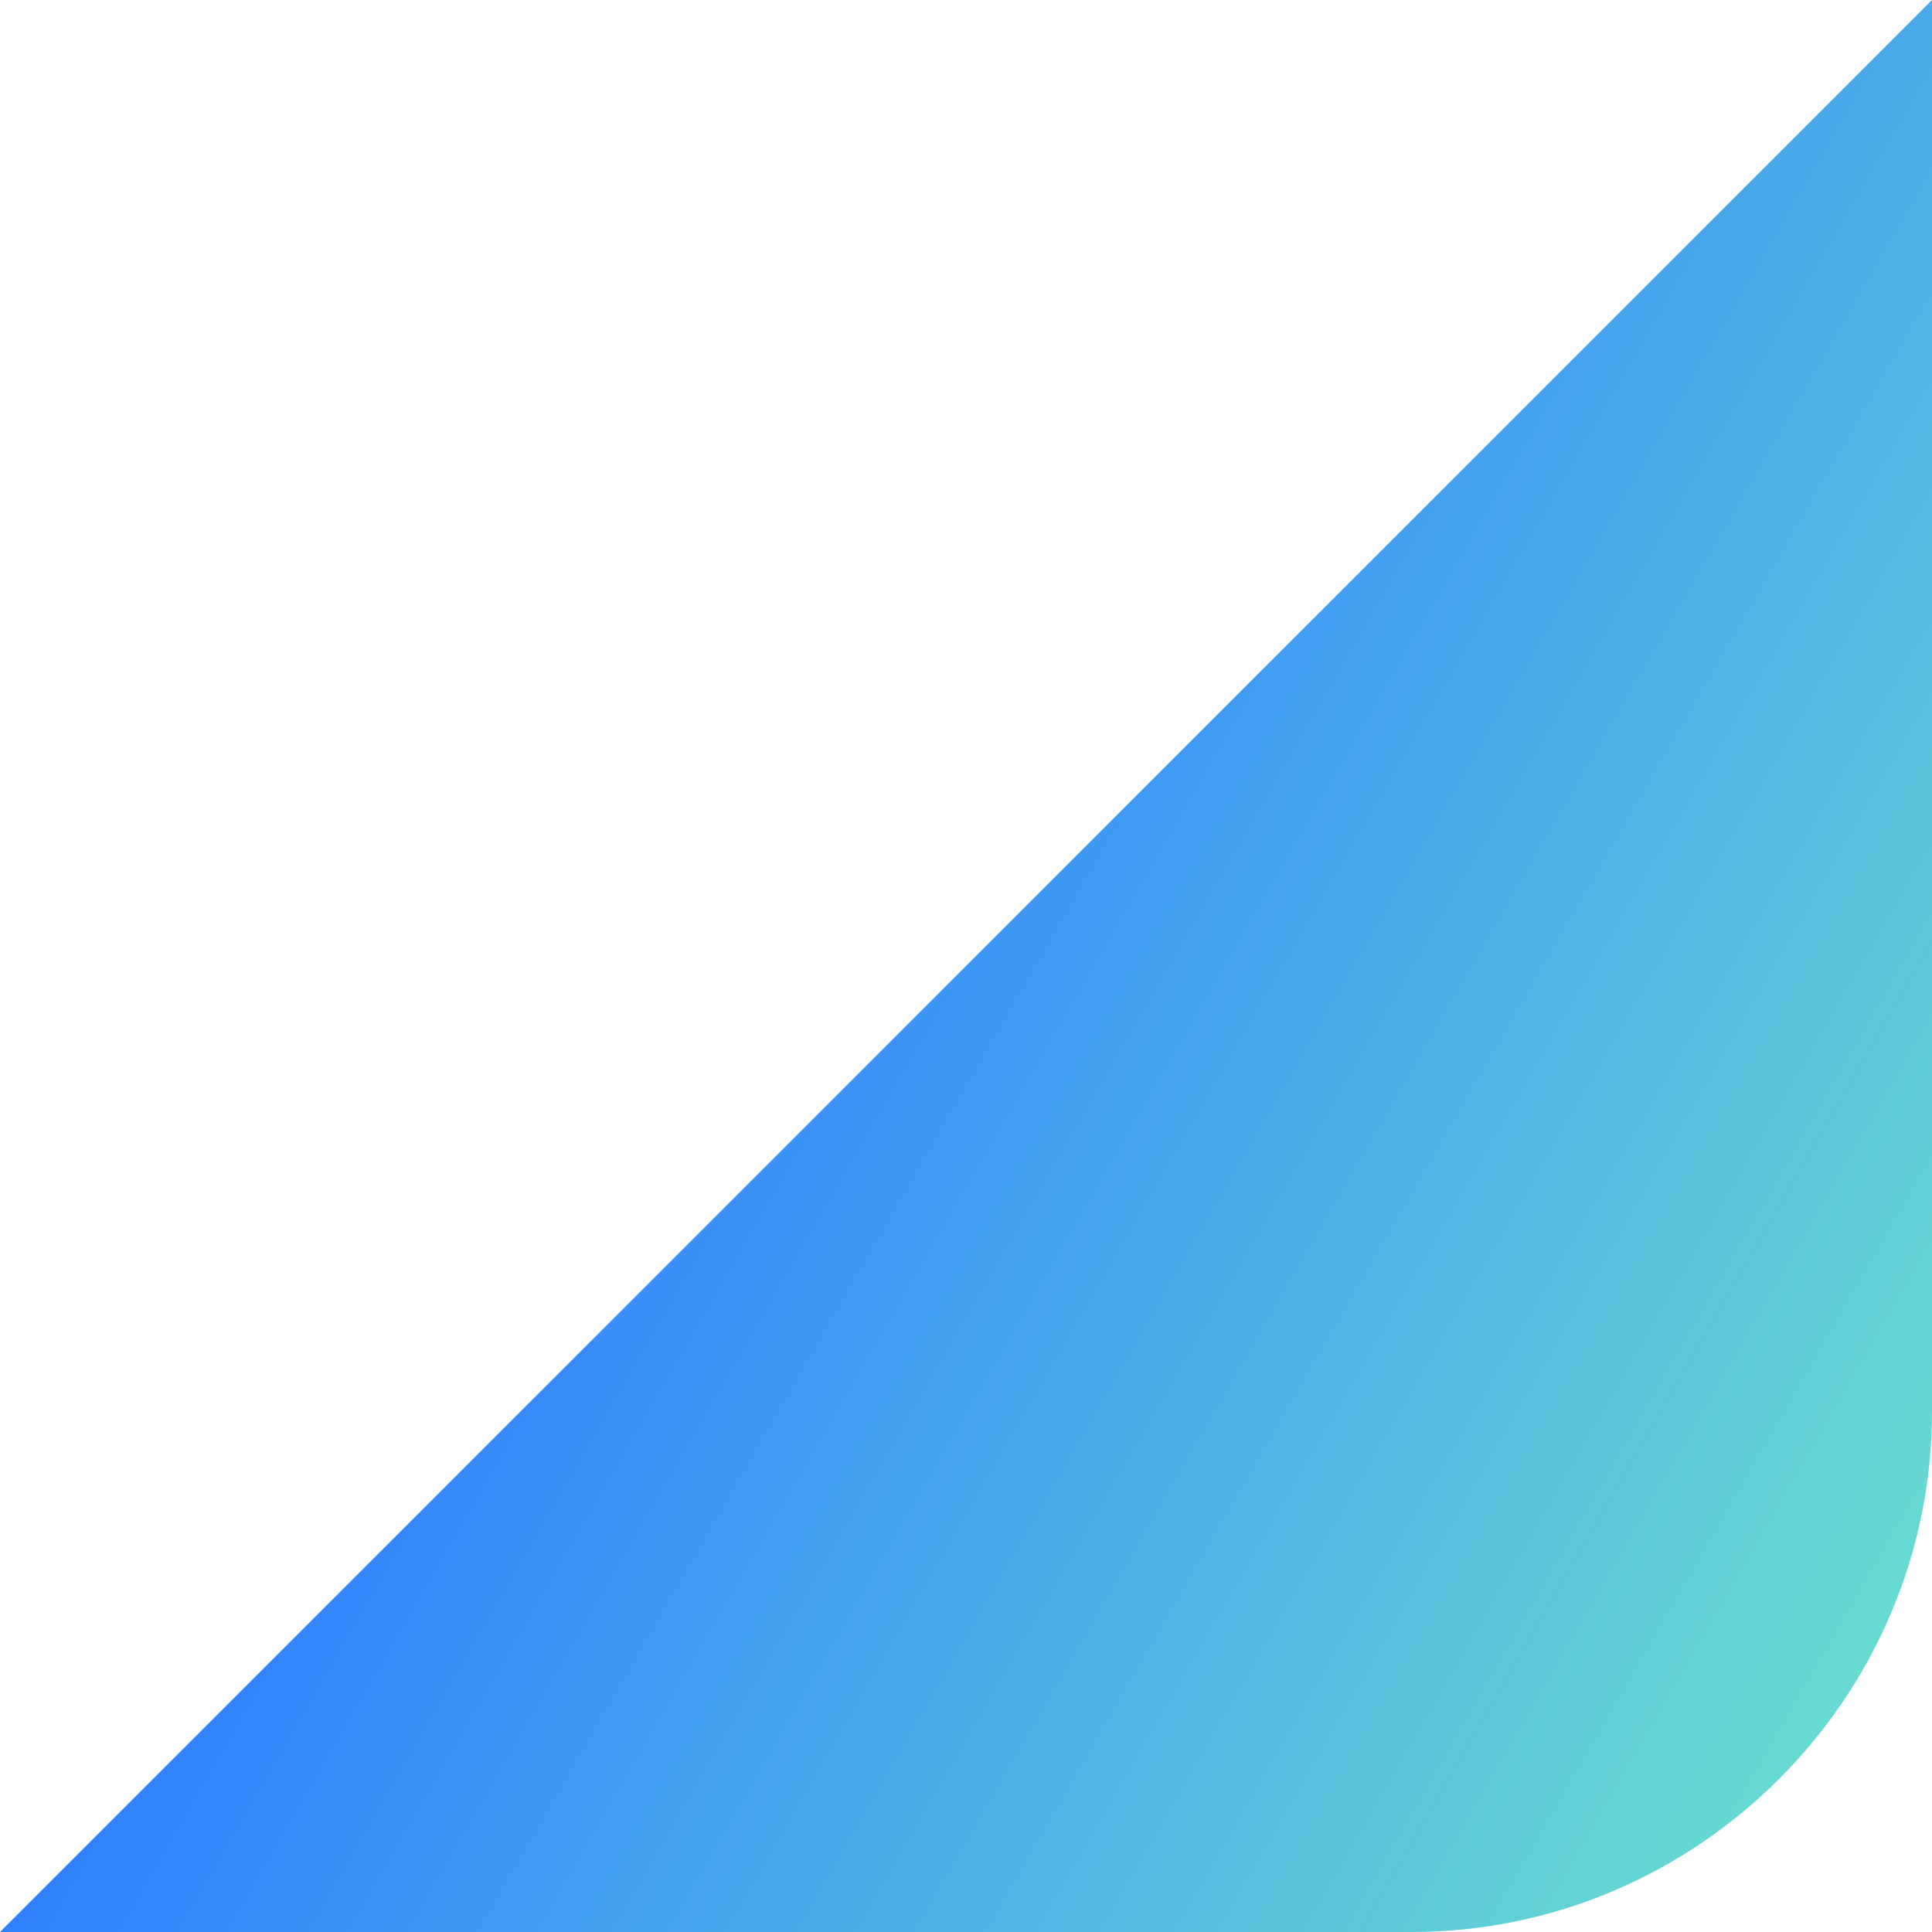
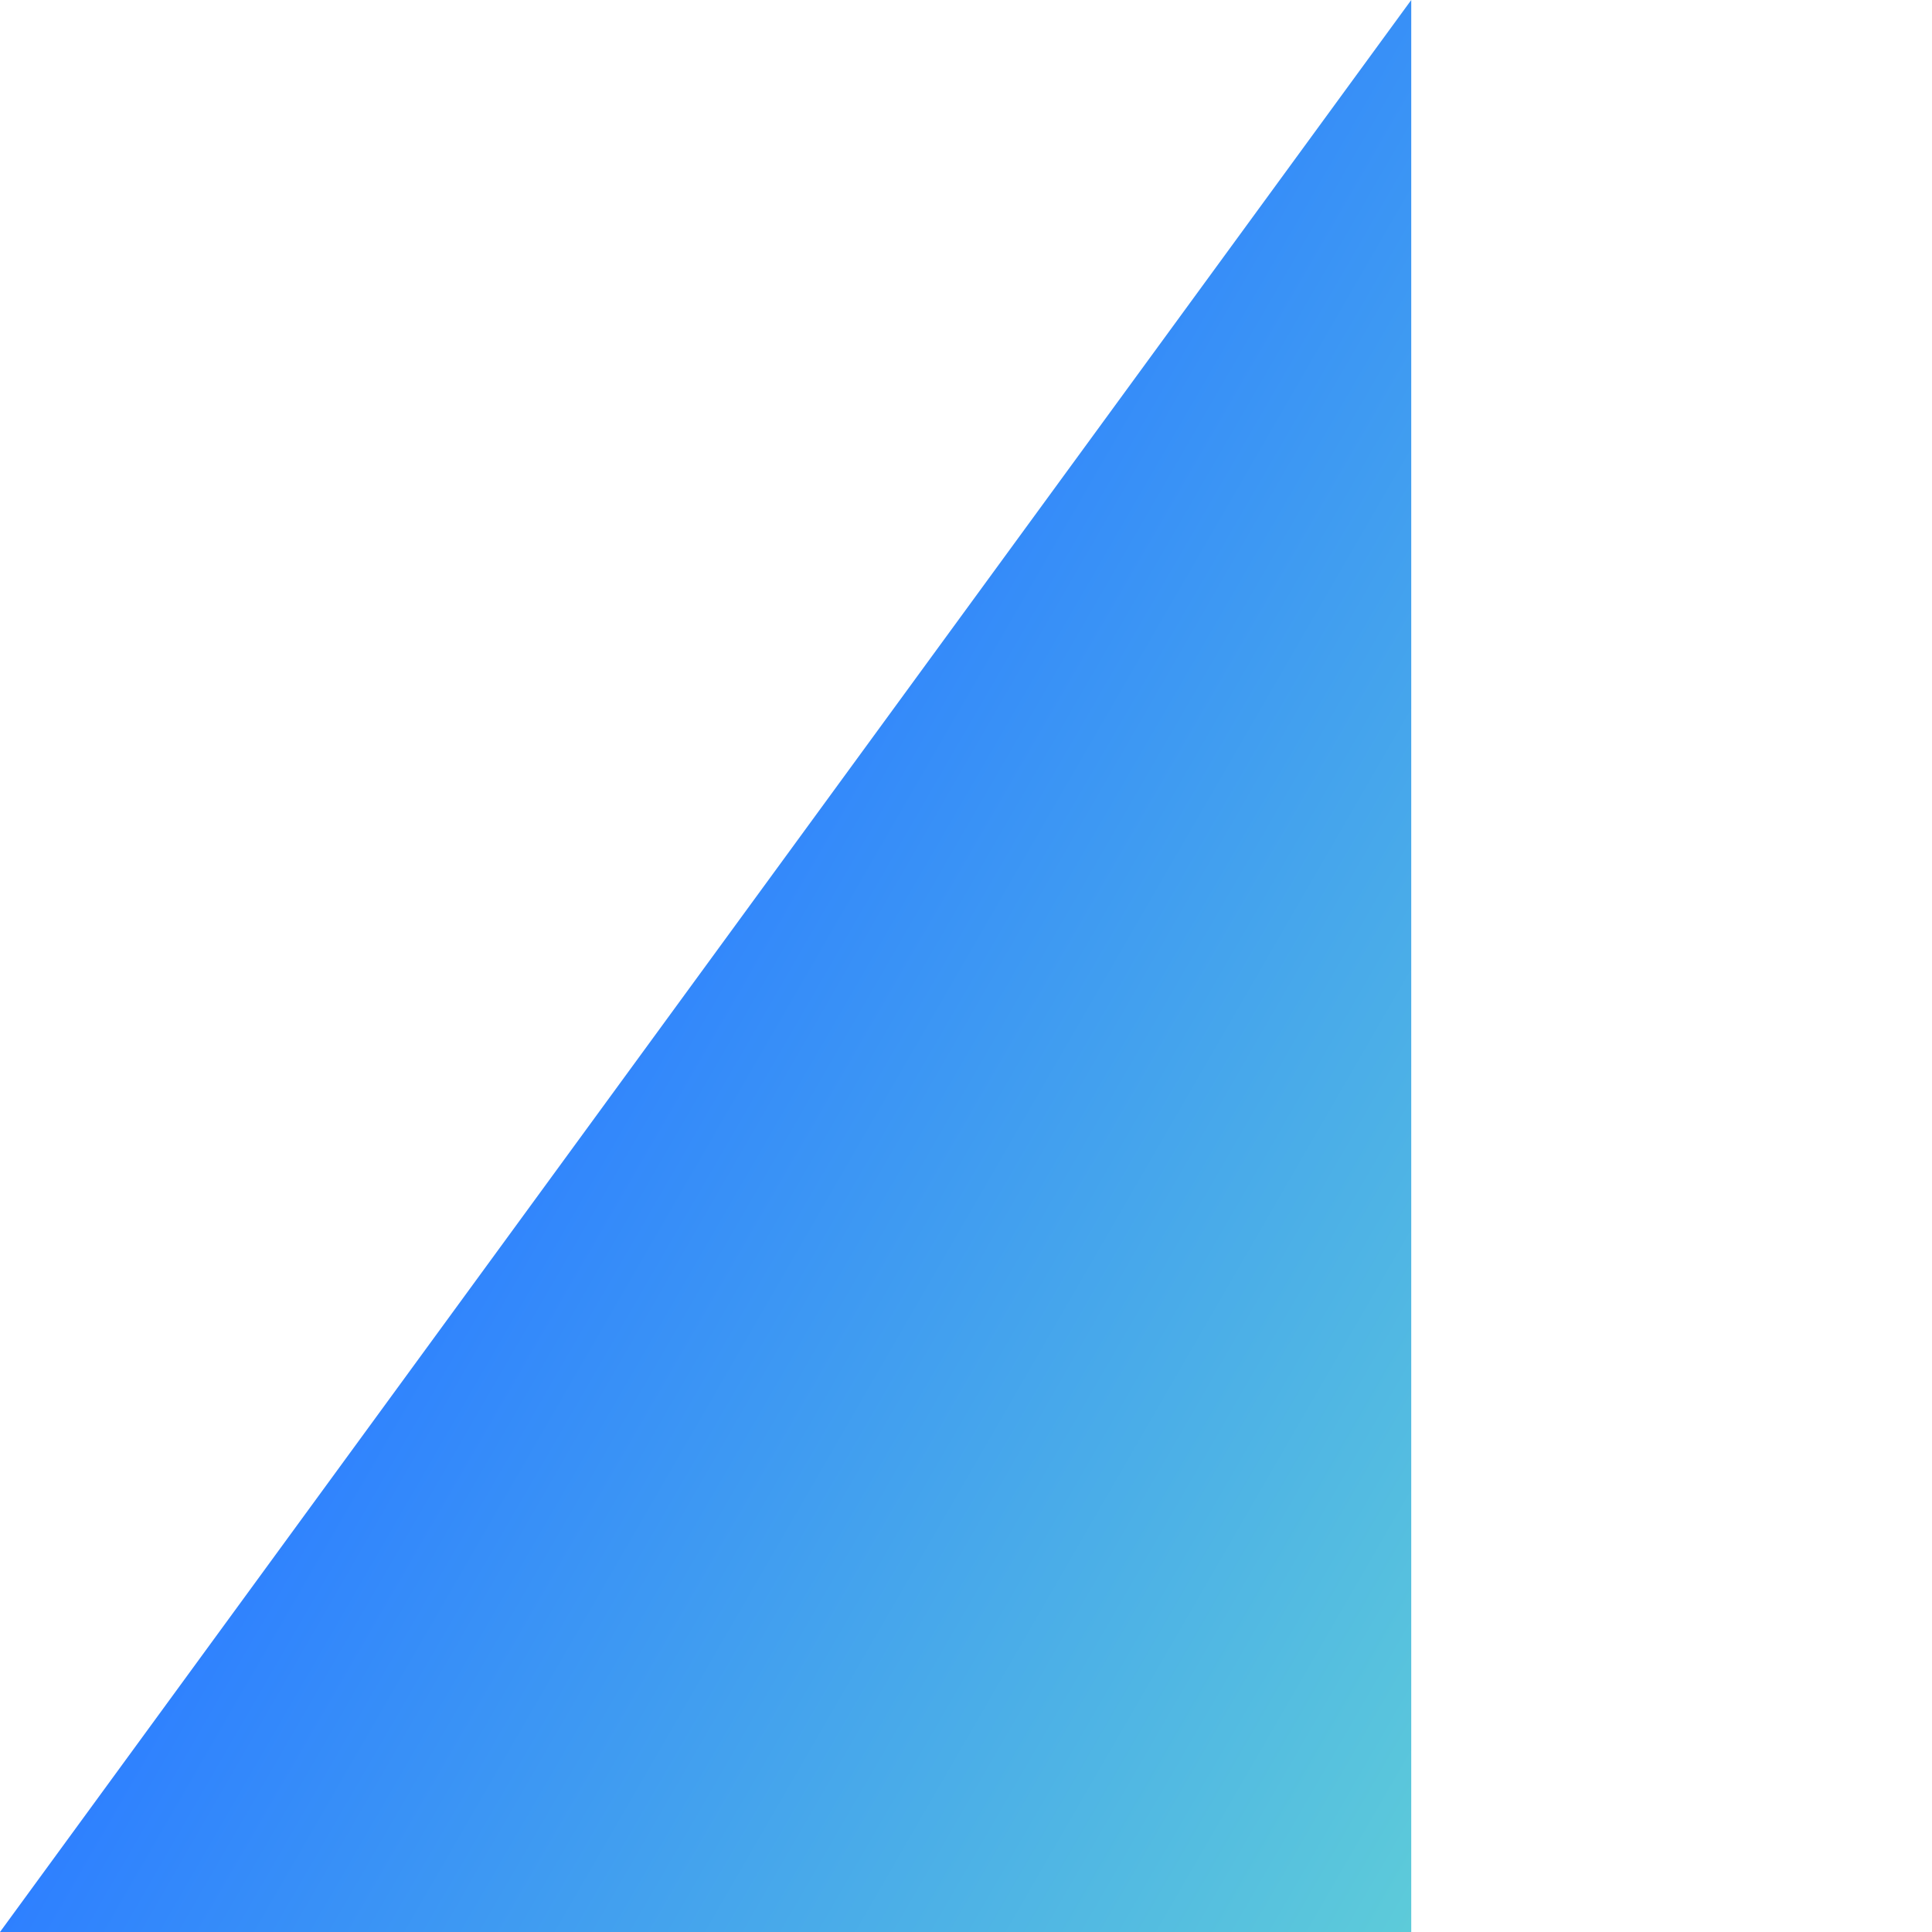
<svg xmlns="http://www.w3.org/2000/svg" version="1.1" id="Layer_1" x="0px" y="0px" viewBox="0 0 74.2 74.2" style="enable-background:new 0 0 74.2 74.2;" xml:space="preserve">
  <style type="text/css">
	.st0{fill:url(#SVGID_1_);}
</style>
  <linearGradient id="SVGID_1_" gradientUnits="userSpaceOnUse" x1="74.62" y1="58.755" x2="25.329" y2="30.298">
    <stop offset="0" style="stop-color:#67DBD1" />
    <stop offset="1" style="stop-color:#2E80FF" />
  </linearGradient>
-   <path class="st0" d="M0,74.2h54.2c11,0,20-9,20-20V0L0,74.2z" />
+   <path class="st0" d="M0,74.2h54.2V0L0,74.2z" />
</svg>